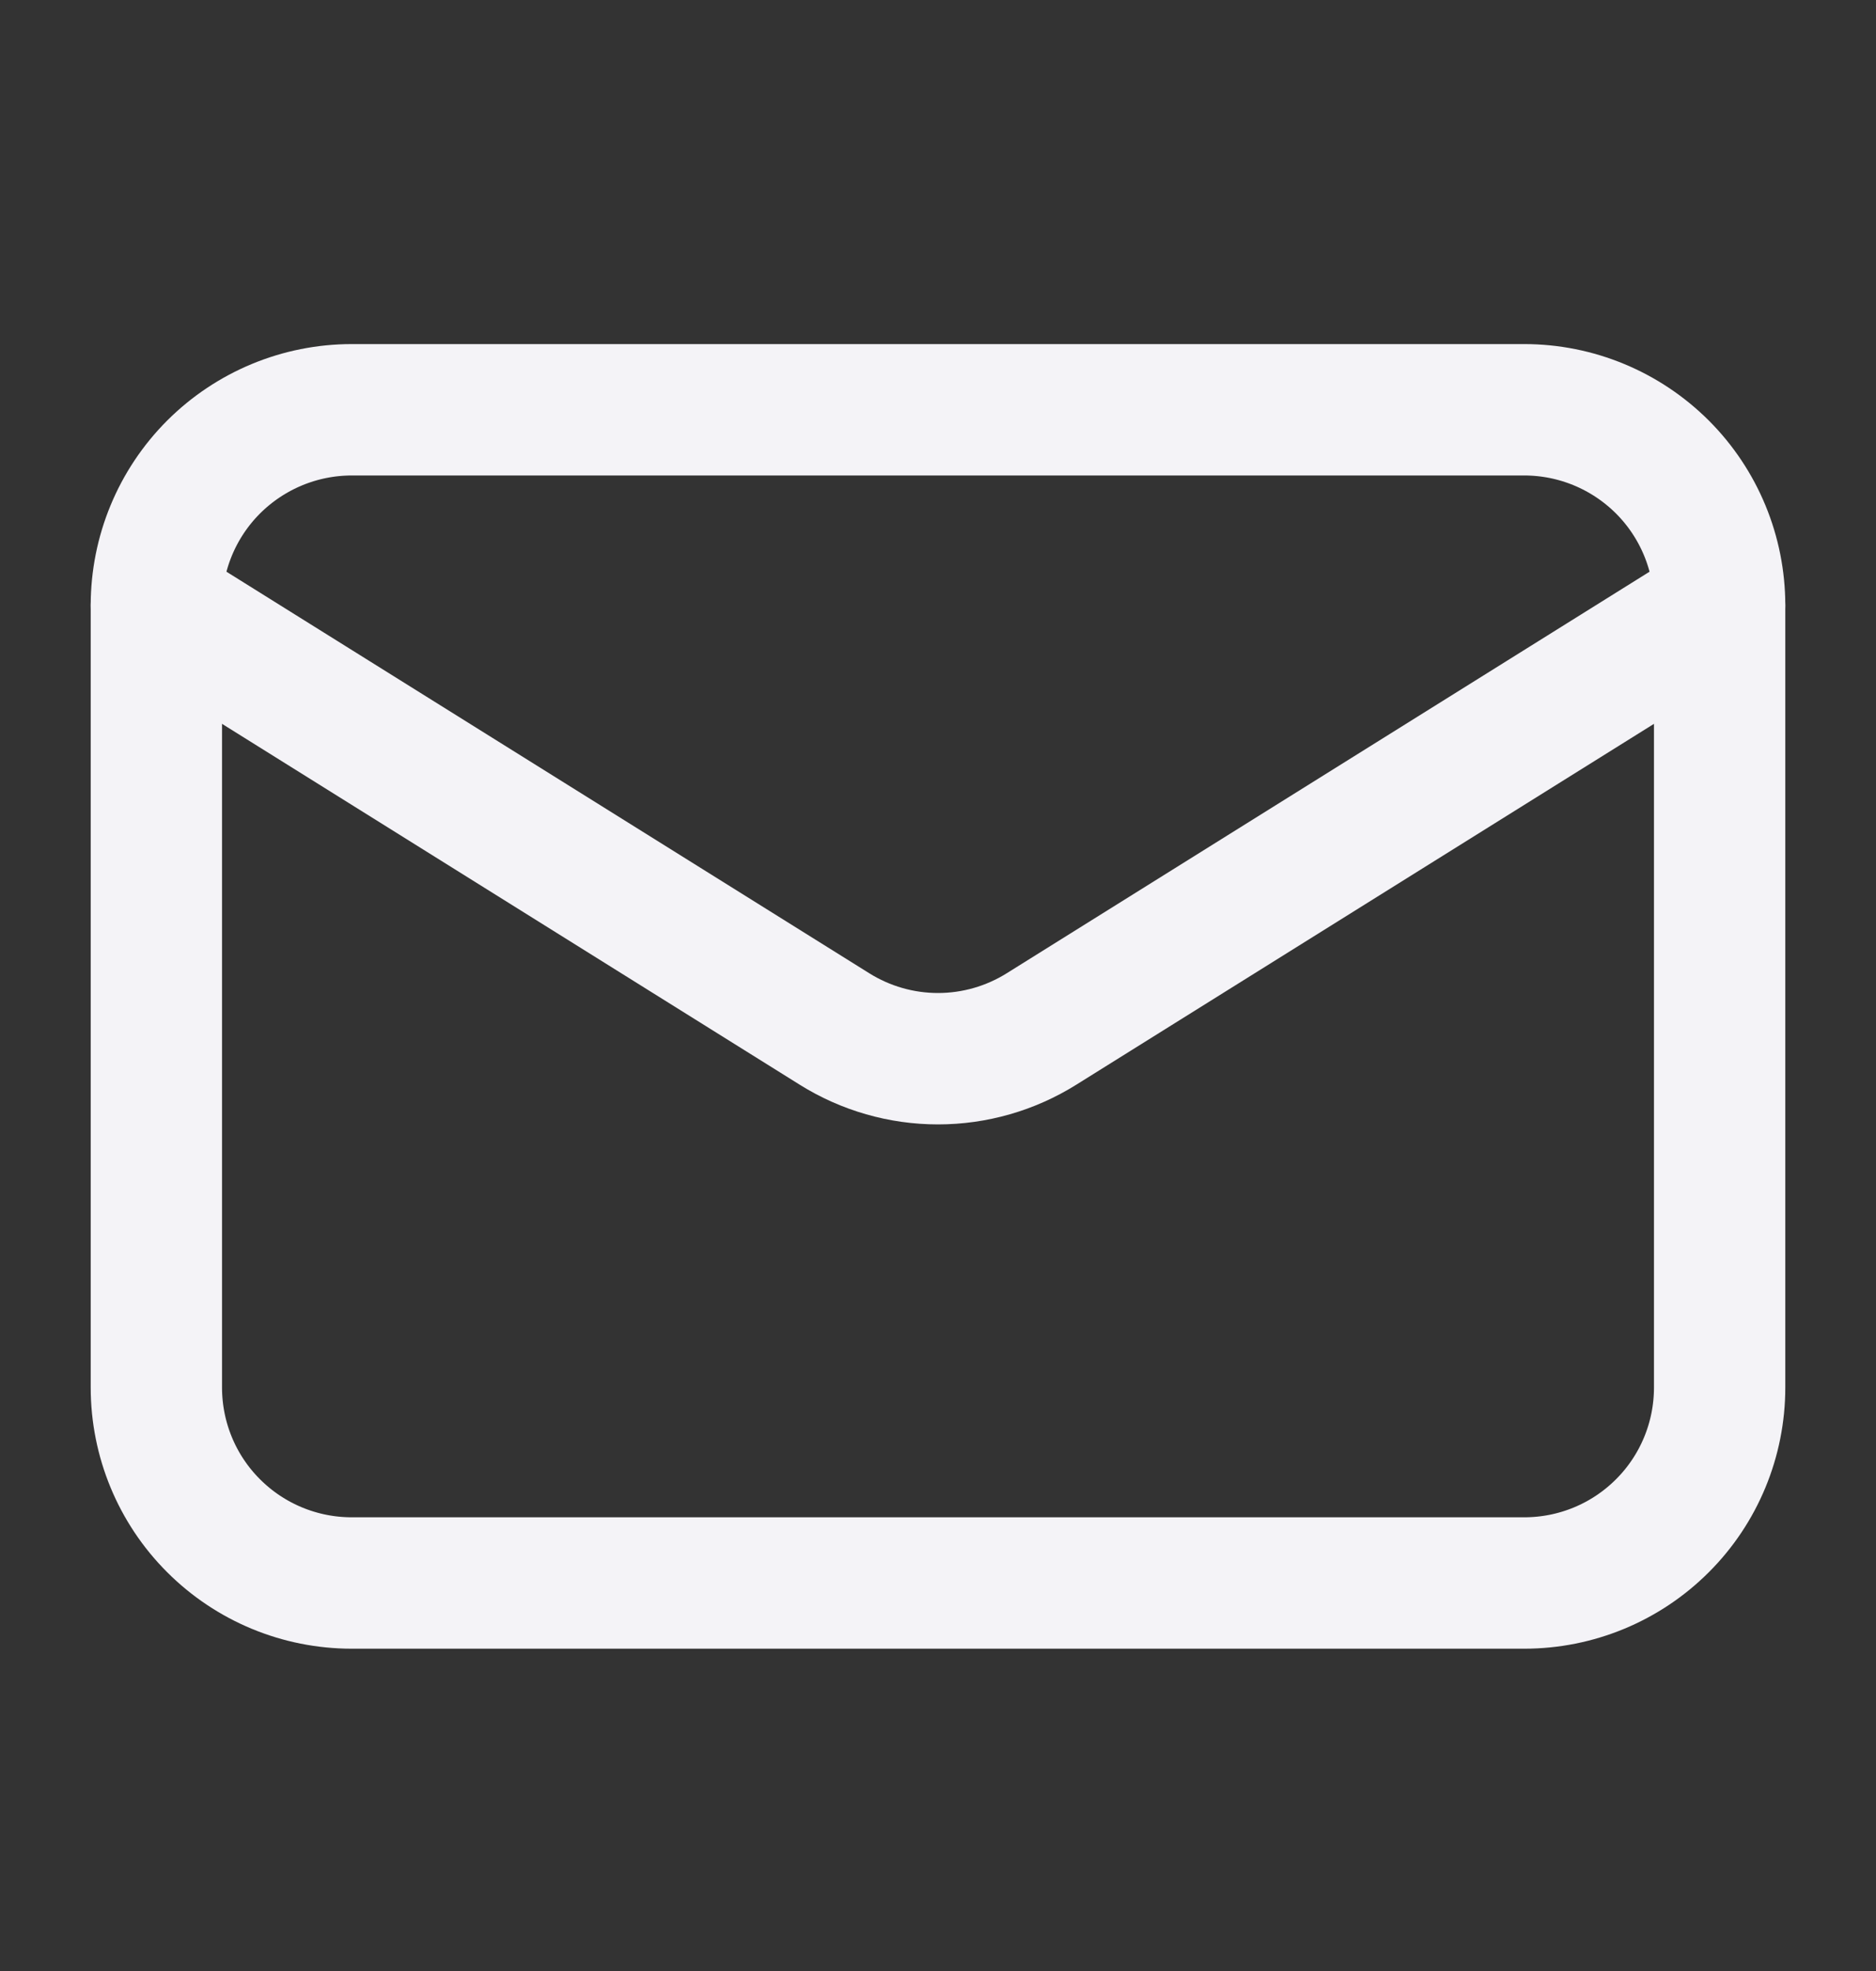
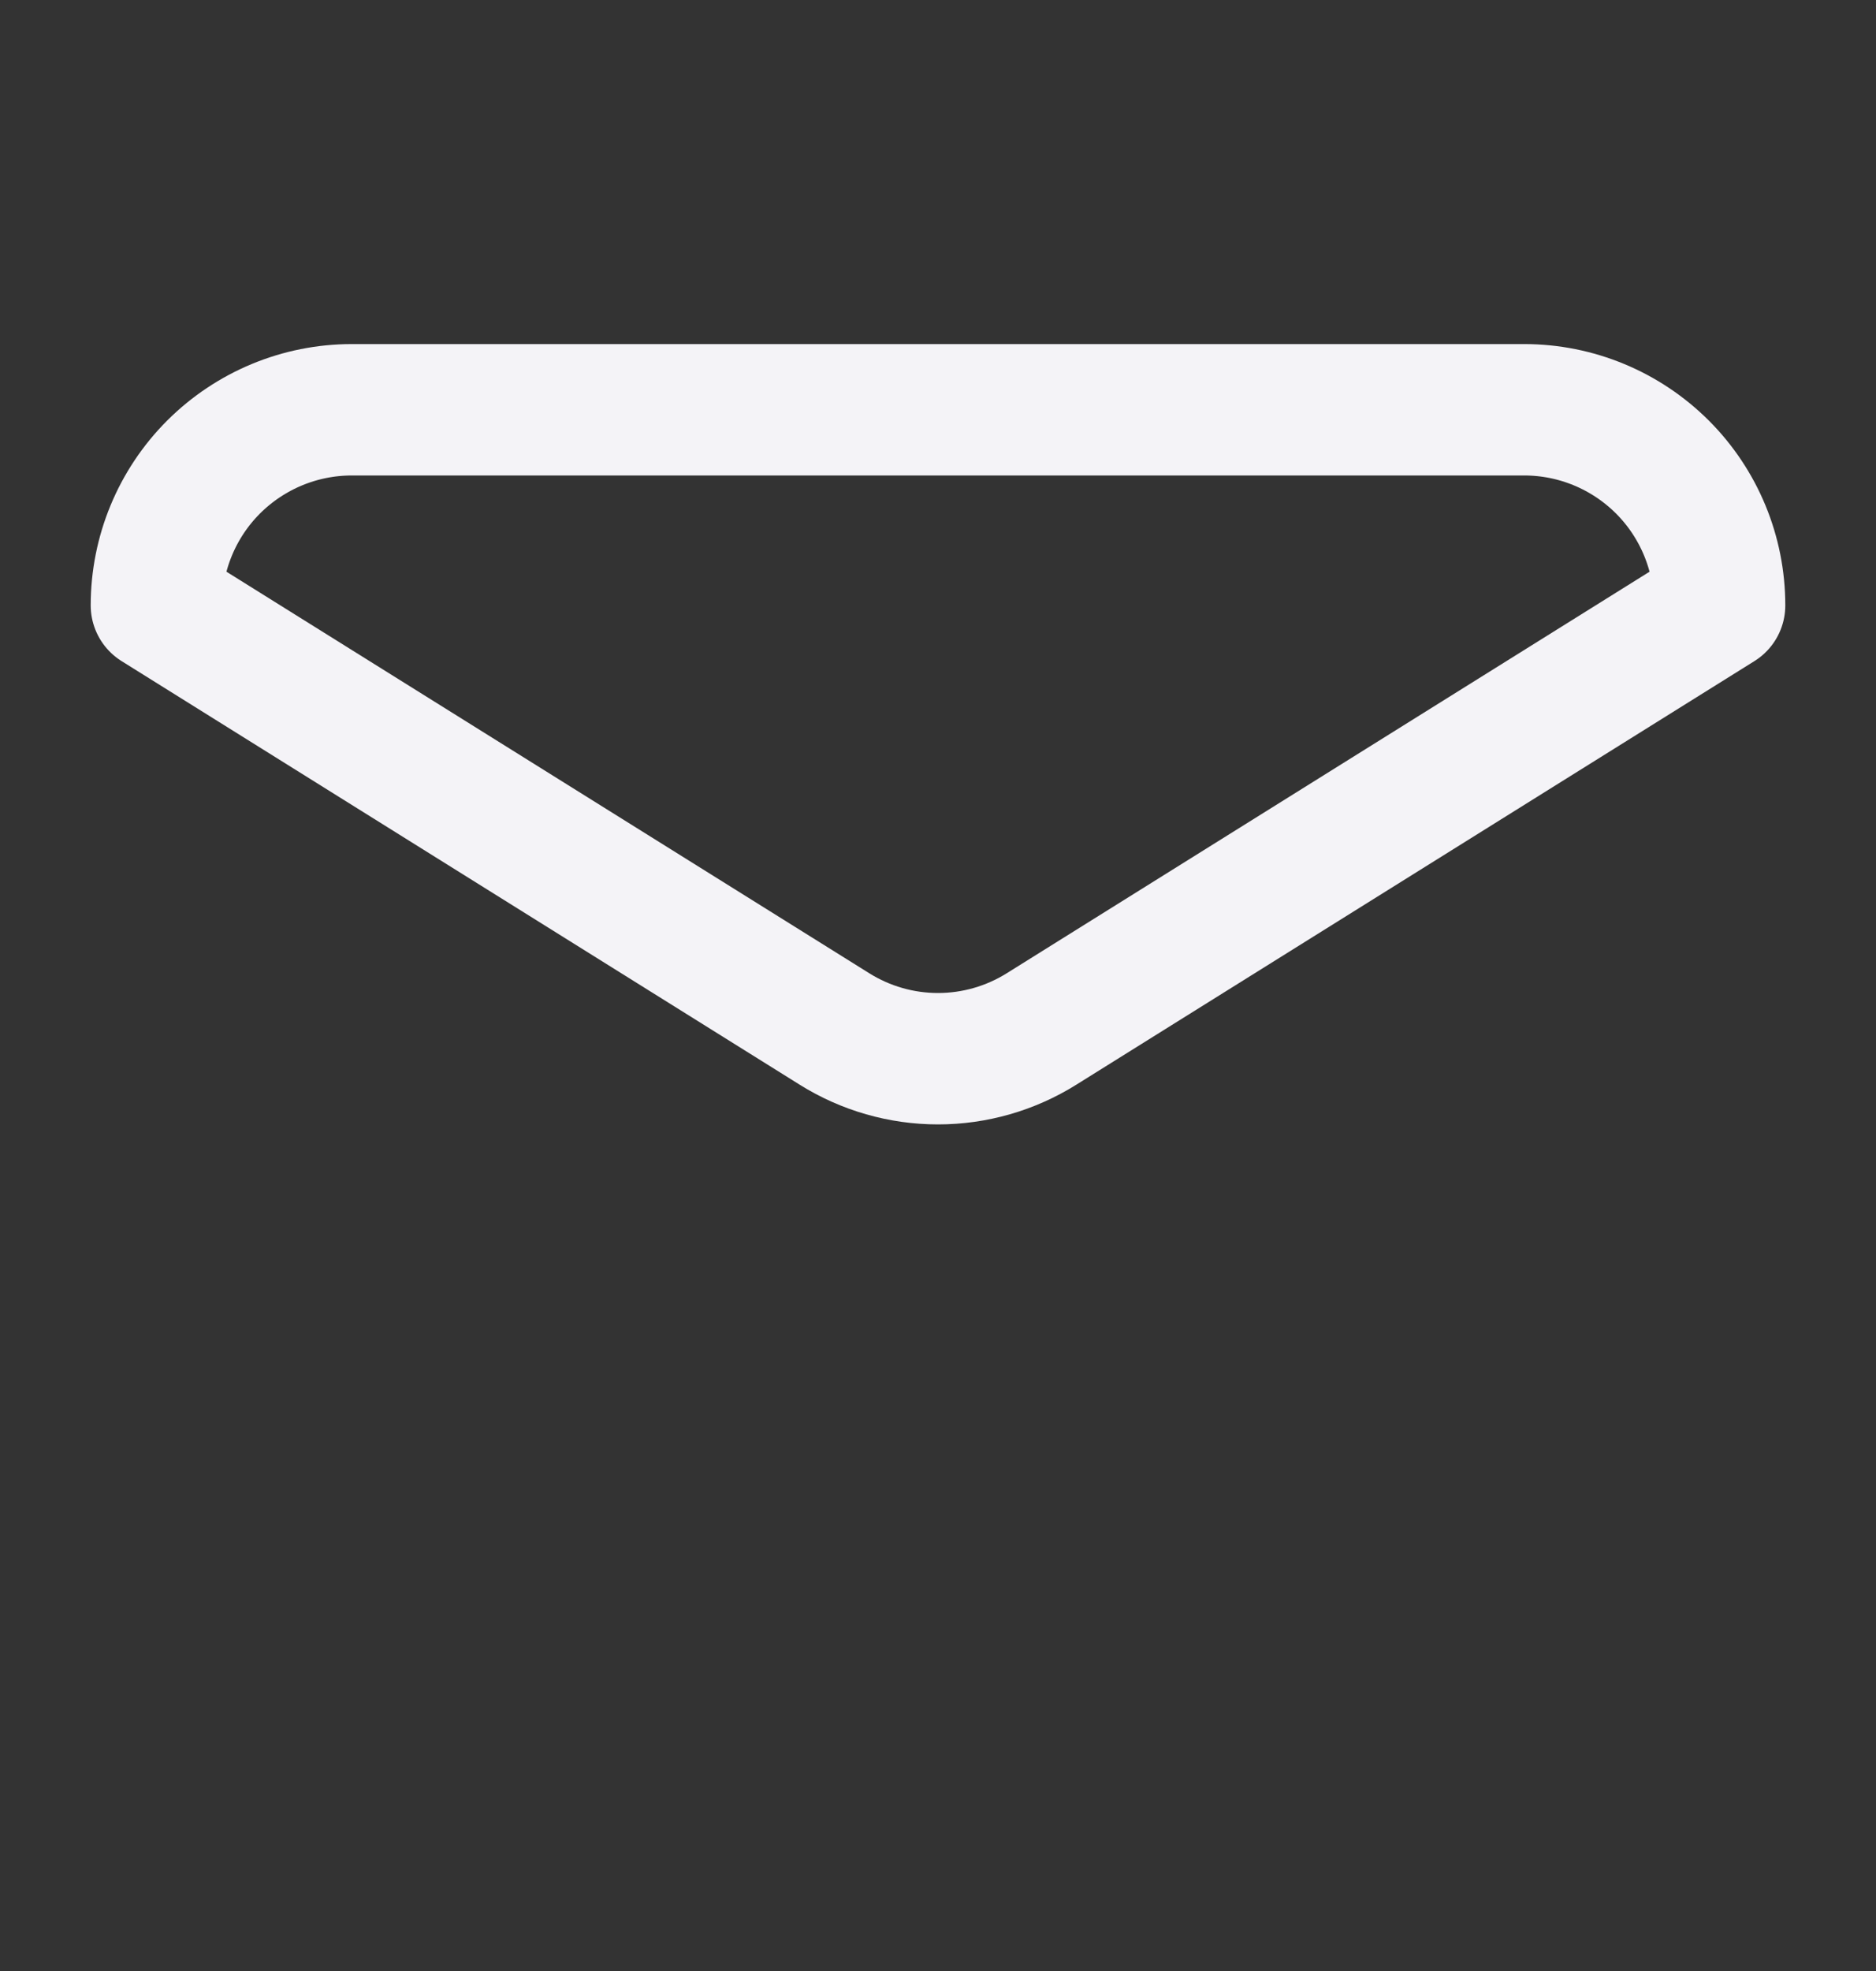
<svg xmlns="http://www.w3.org/2000/svg" width="20" height="21" viewBox="0 0 20 21" fill="none">
  <rect x="0" y="0" width="20" height="21" fill="#333333" stroke="none" />
-   <path d="M18.333 6.45V14.783C18.333 15.336 18.114 15.866 17.723 16.256C17.332 16.647 16.803 16.866 16.25 16.866H3.75C3.197 16.866 2.668 16.647 2.277 16.256C1.886 15.866 1.667 15.336 1.667 14.783V6.45" stroke="#F4F3F7" stroke-width="1.4" stroke-linecap="round" stroke-linejoin="round" />
  <path d="M18.333 6.45C18.333 5.897 18.114 5.367 17.723 4.976C17.332 4.586 16.803 4.366 16.25 4.366H3.75C3.197 4.366 2.668 4.586 2.277 4.976C1.886 5.367 1.667 5.897 1.667 6.45L8.896 10.963C9.227 11.17 9.61 11.28 10 11.28C10.39 11.28 10.773 11.17 11.104 10.963L18.333 6.45Z" stroke="#F4F3F7" stroke-width="1.4" stroke-linecap="round" stroke-linejoin="round" />
</svg>